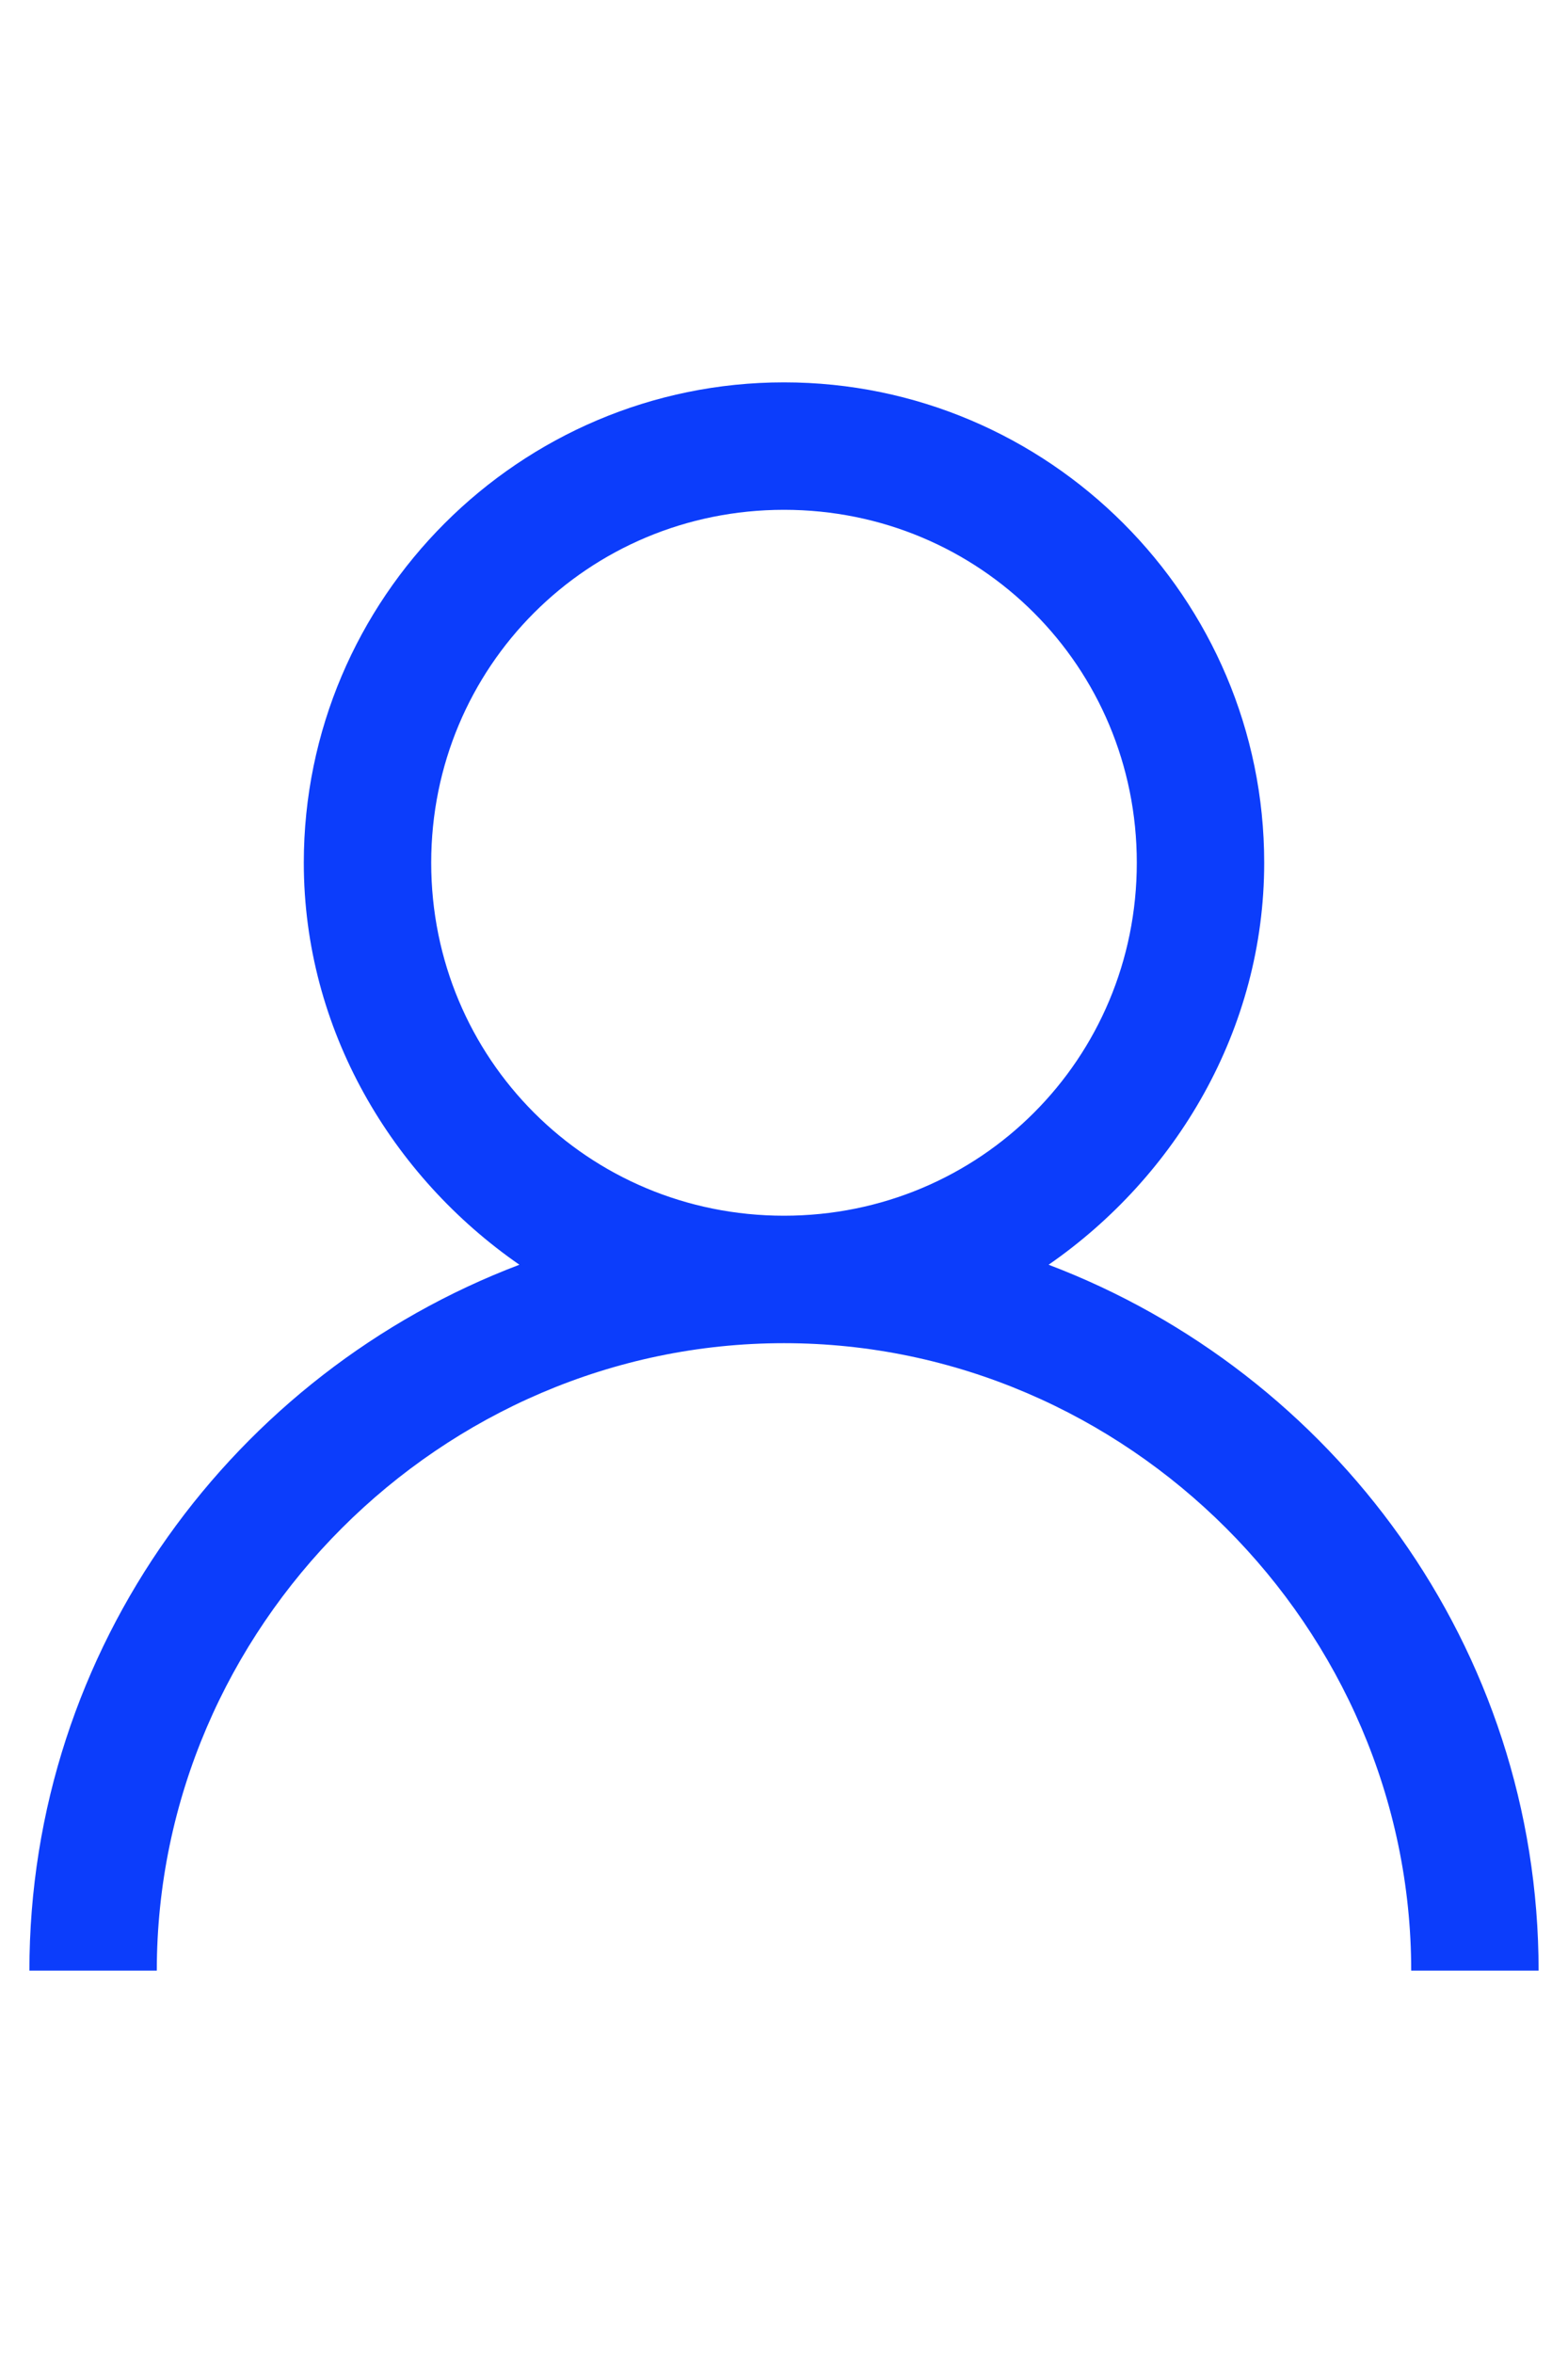
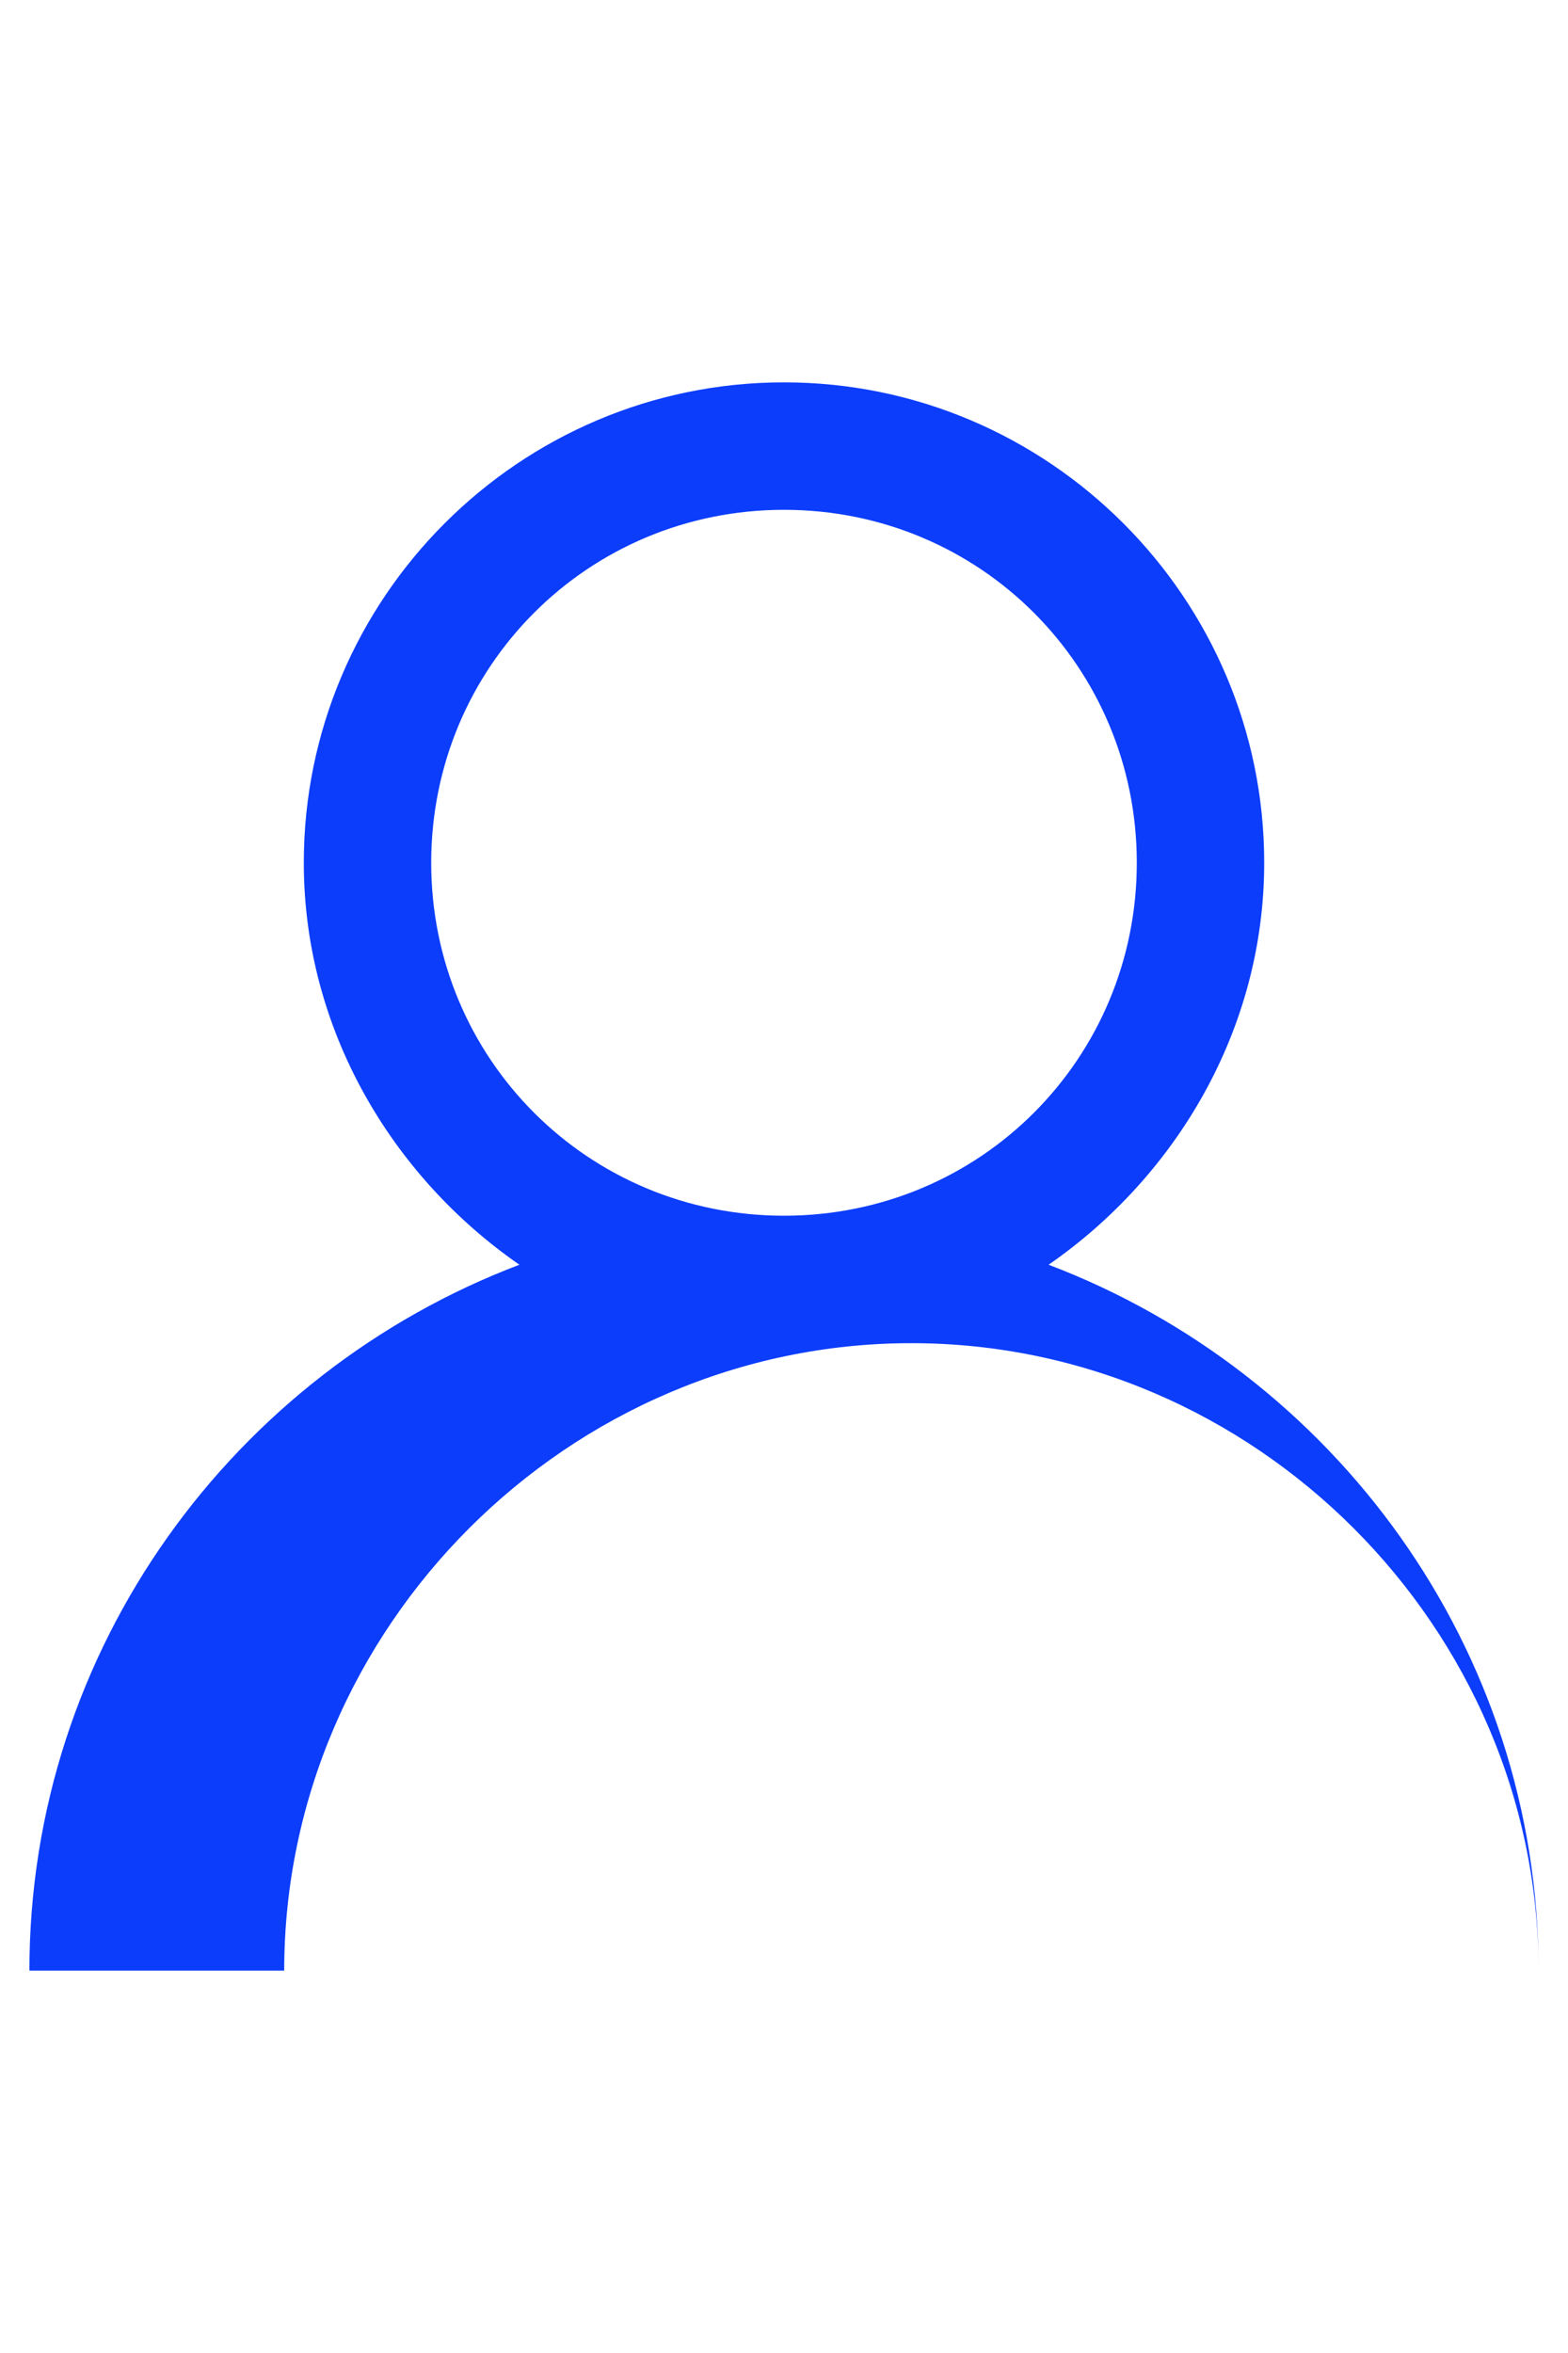
<svg xmlns="http://www.w3.org/2000/svg" version="1.1" id="Layer_1" x="0px" y="0px" width="16px" height="24px" viewBox="0 0 16 24" style="enable-background:new 0 0 16 24;" xml:space="preserve">
  <style type="text/css">
	.st0{enable-background:new    ;}
	.st1{fill:#0C3DFB;}
</style>
  <g class="st0">
-     <path class="st1" d="M15.7,20.1h-1.3c0-3.5-2.9-6.4-6.4-6.4c-3.5,0-6.4,2.9-6.4,6.4H0.3c0-3.3,2.1-6.1,5-7.2C4,12,3.1,10.5,3.1,8.8   c0-2.7,2.2-4.9,4.9-4.9c2.7,0,4.9,2.2,4.9,4.9c0,1.7-0.9,3.2-2.2,4.1C13.6,14,15.7,16.8,15.7,20.1z M8,12.4c2,0,3.6-1.6,3.6-3.6   S10,5.2,8,5.2c-2,0-3.6,1.6-3.6,3.6S6,12.4,8,12.4z" />
+     <path class="st1" d="M15.7,20.1c0-3.5-2.9-6.4-6.4-6.4c-3.5,0-6.4,2.9-6.4,6.4H0.3c0-3.3,2.1-6.1,5-7.2C4,12,3.1,10.5,3.1,8.8   c0-2.7,2.2-4.9,4.9-4.9c2.7,0,4.9,2.2,4.9,4.9c0,1.7-0.9,3.2-2.2,4.1C13.6,14,15.7,16.8,15.7,20.1z M8,12.4c2,0,3.6-1.6,3.6-3.6   S10,5.2,8,5.2c-2,0-3.6,1.6-3.6,3.6S6,12.4,8,12.4z" />
  </g>
</svg>